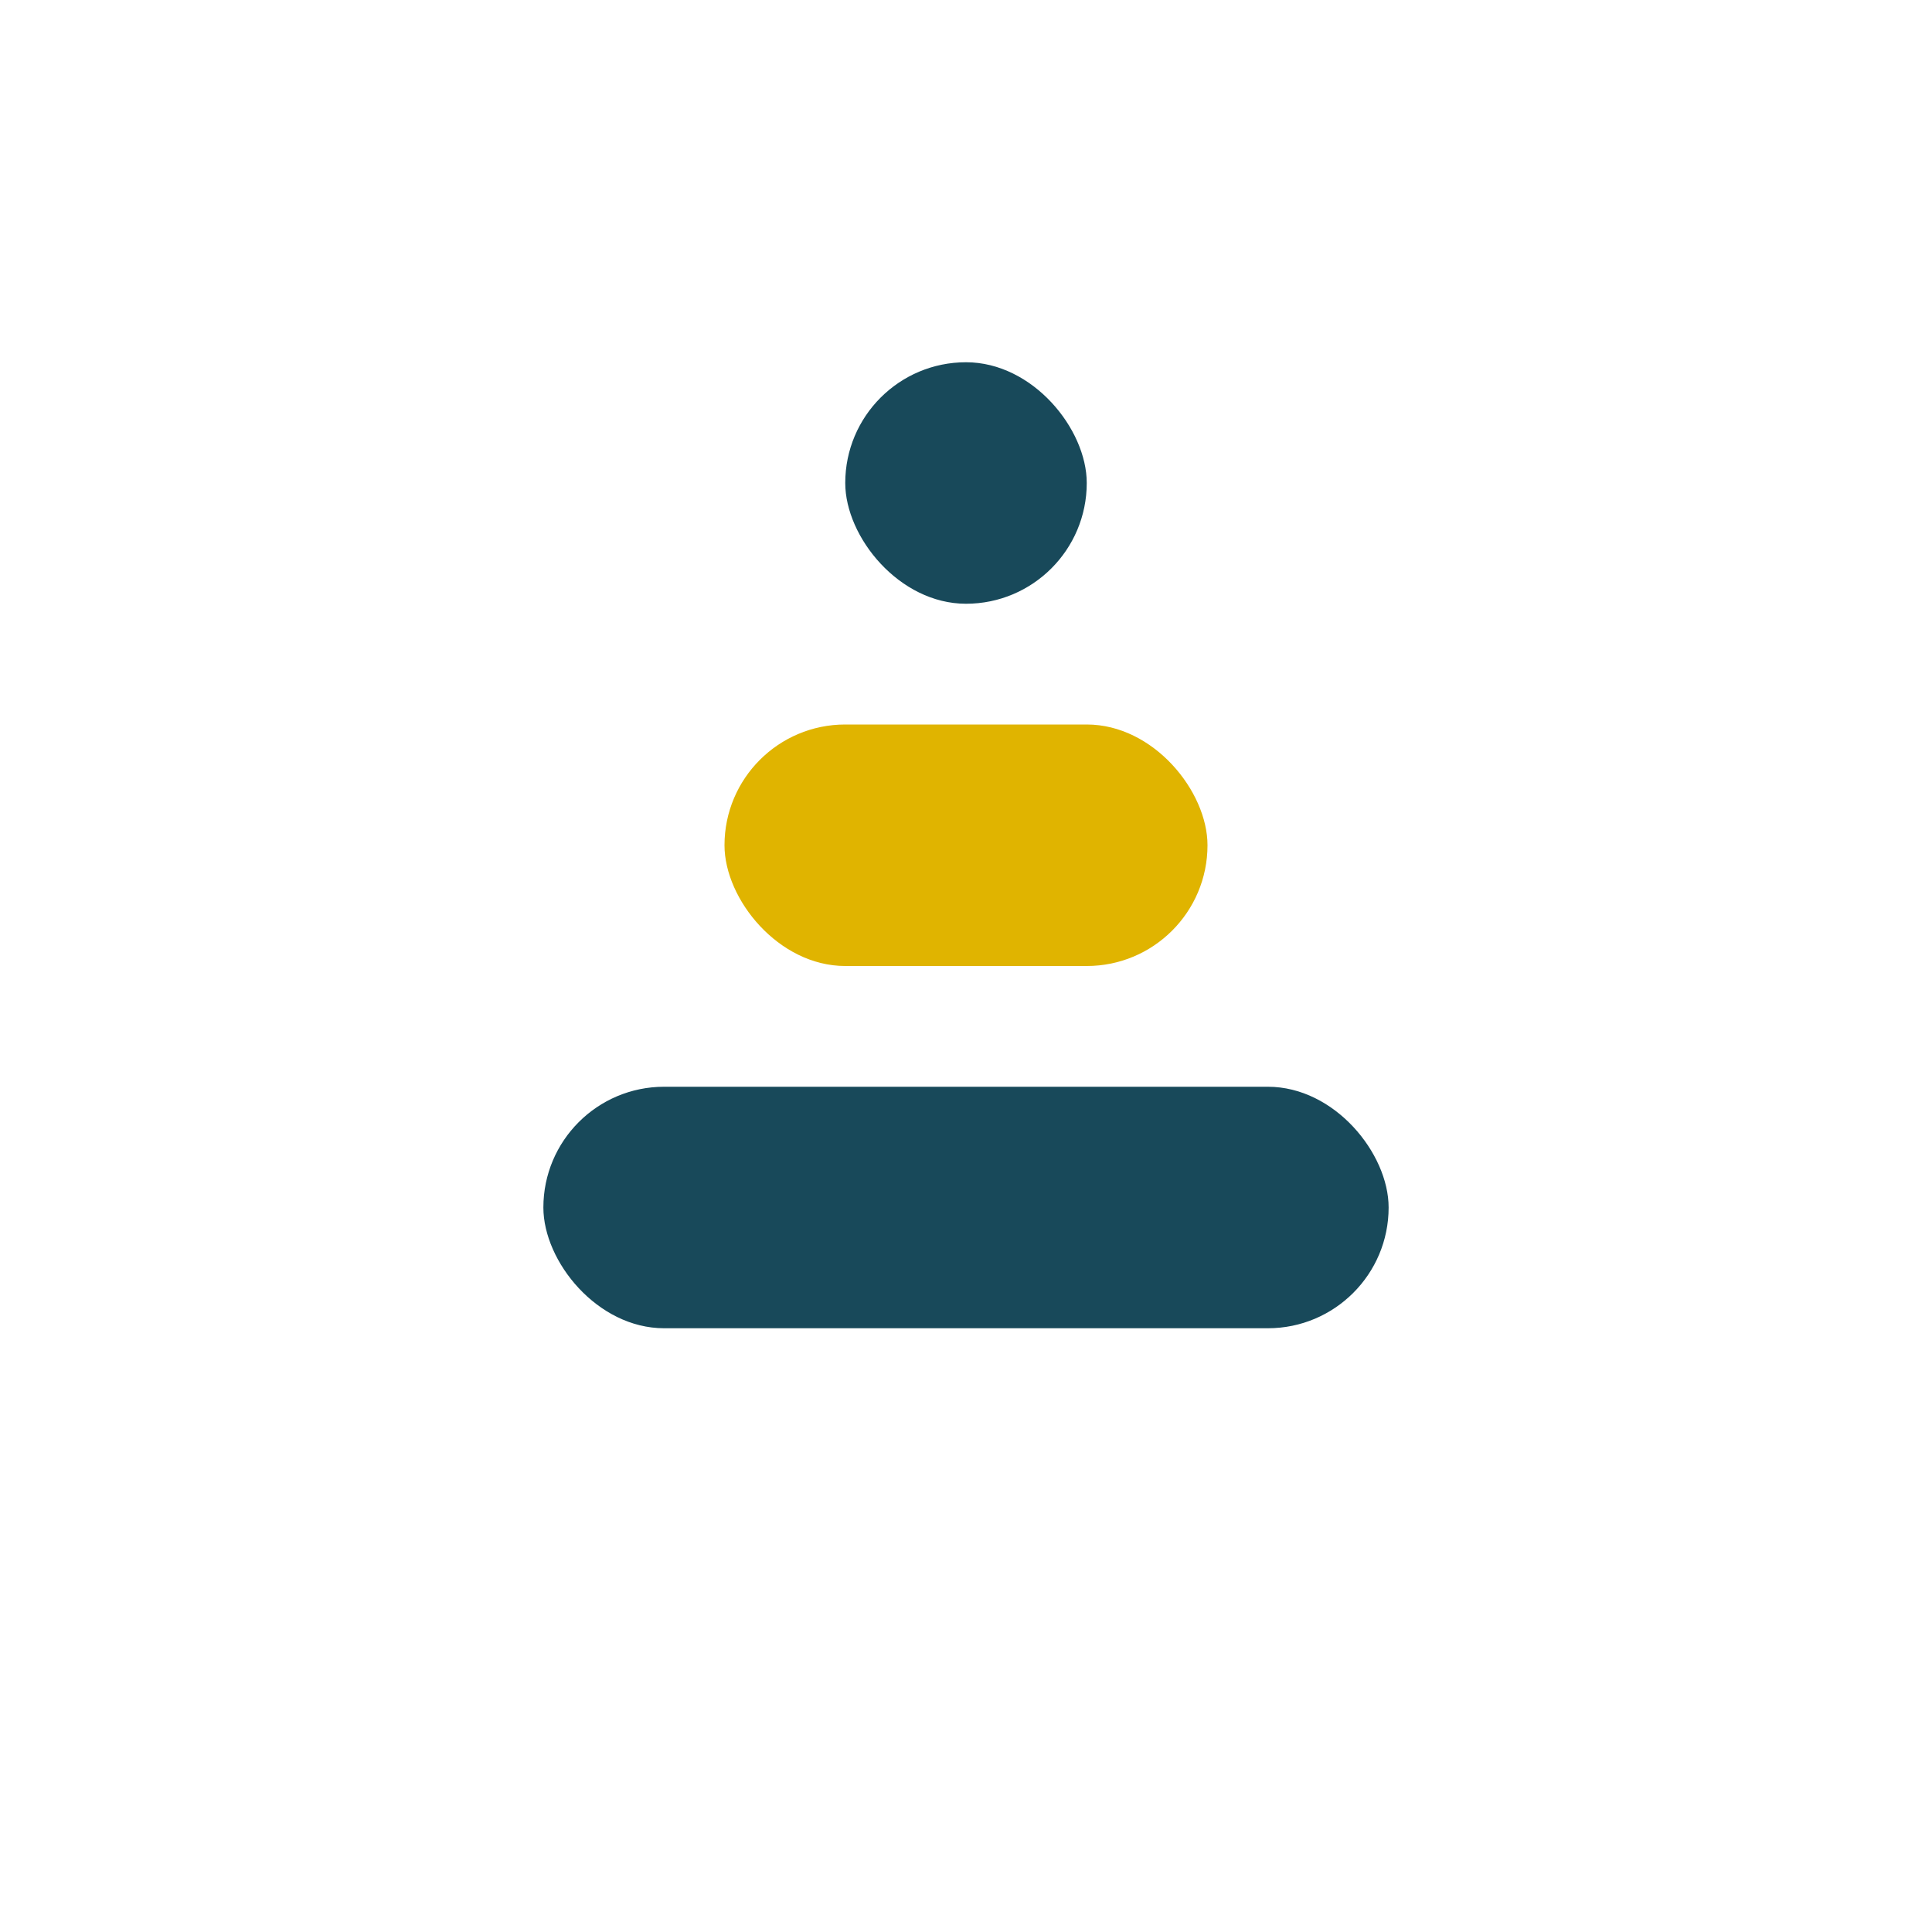
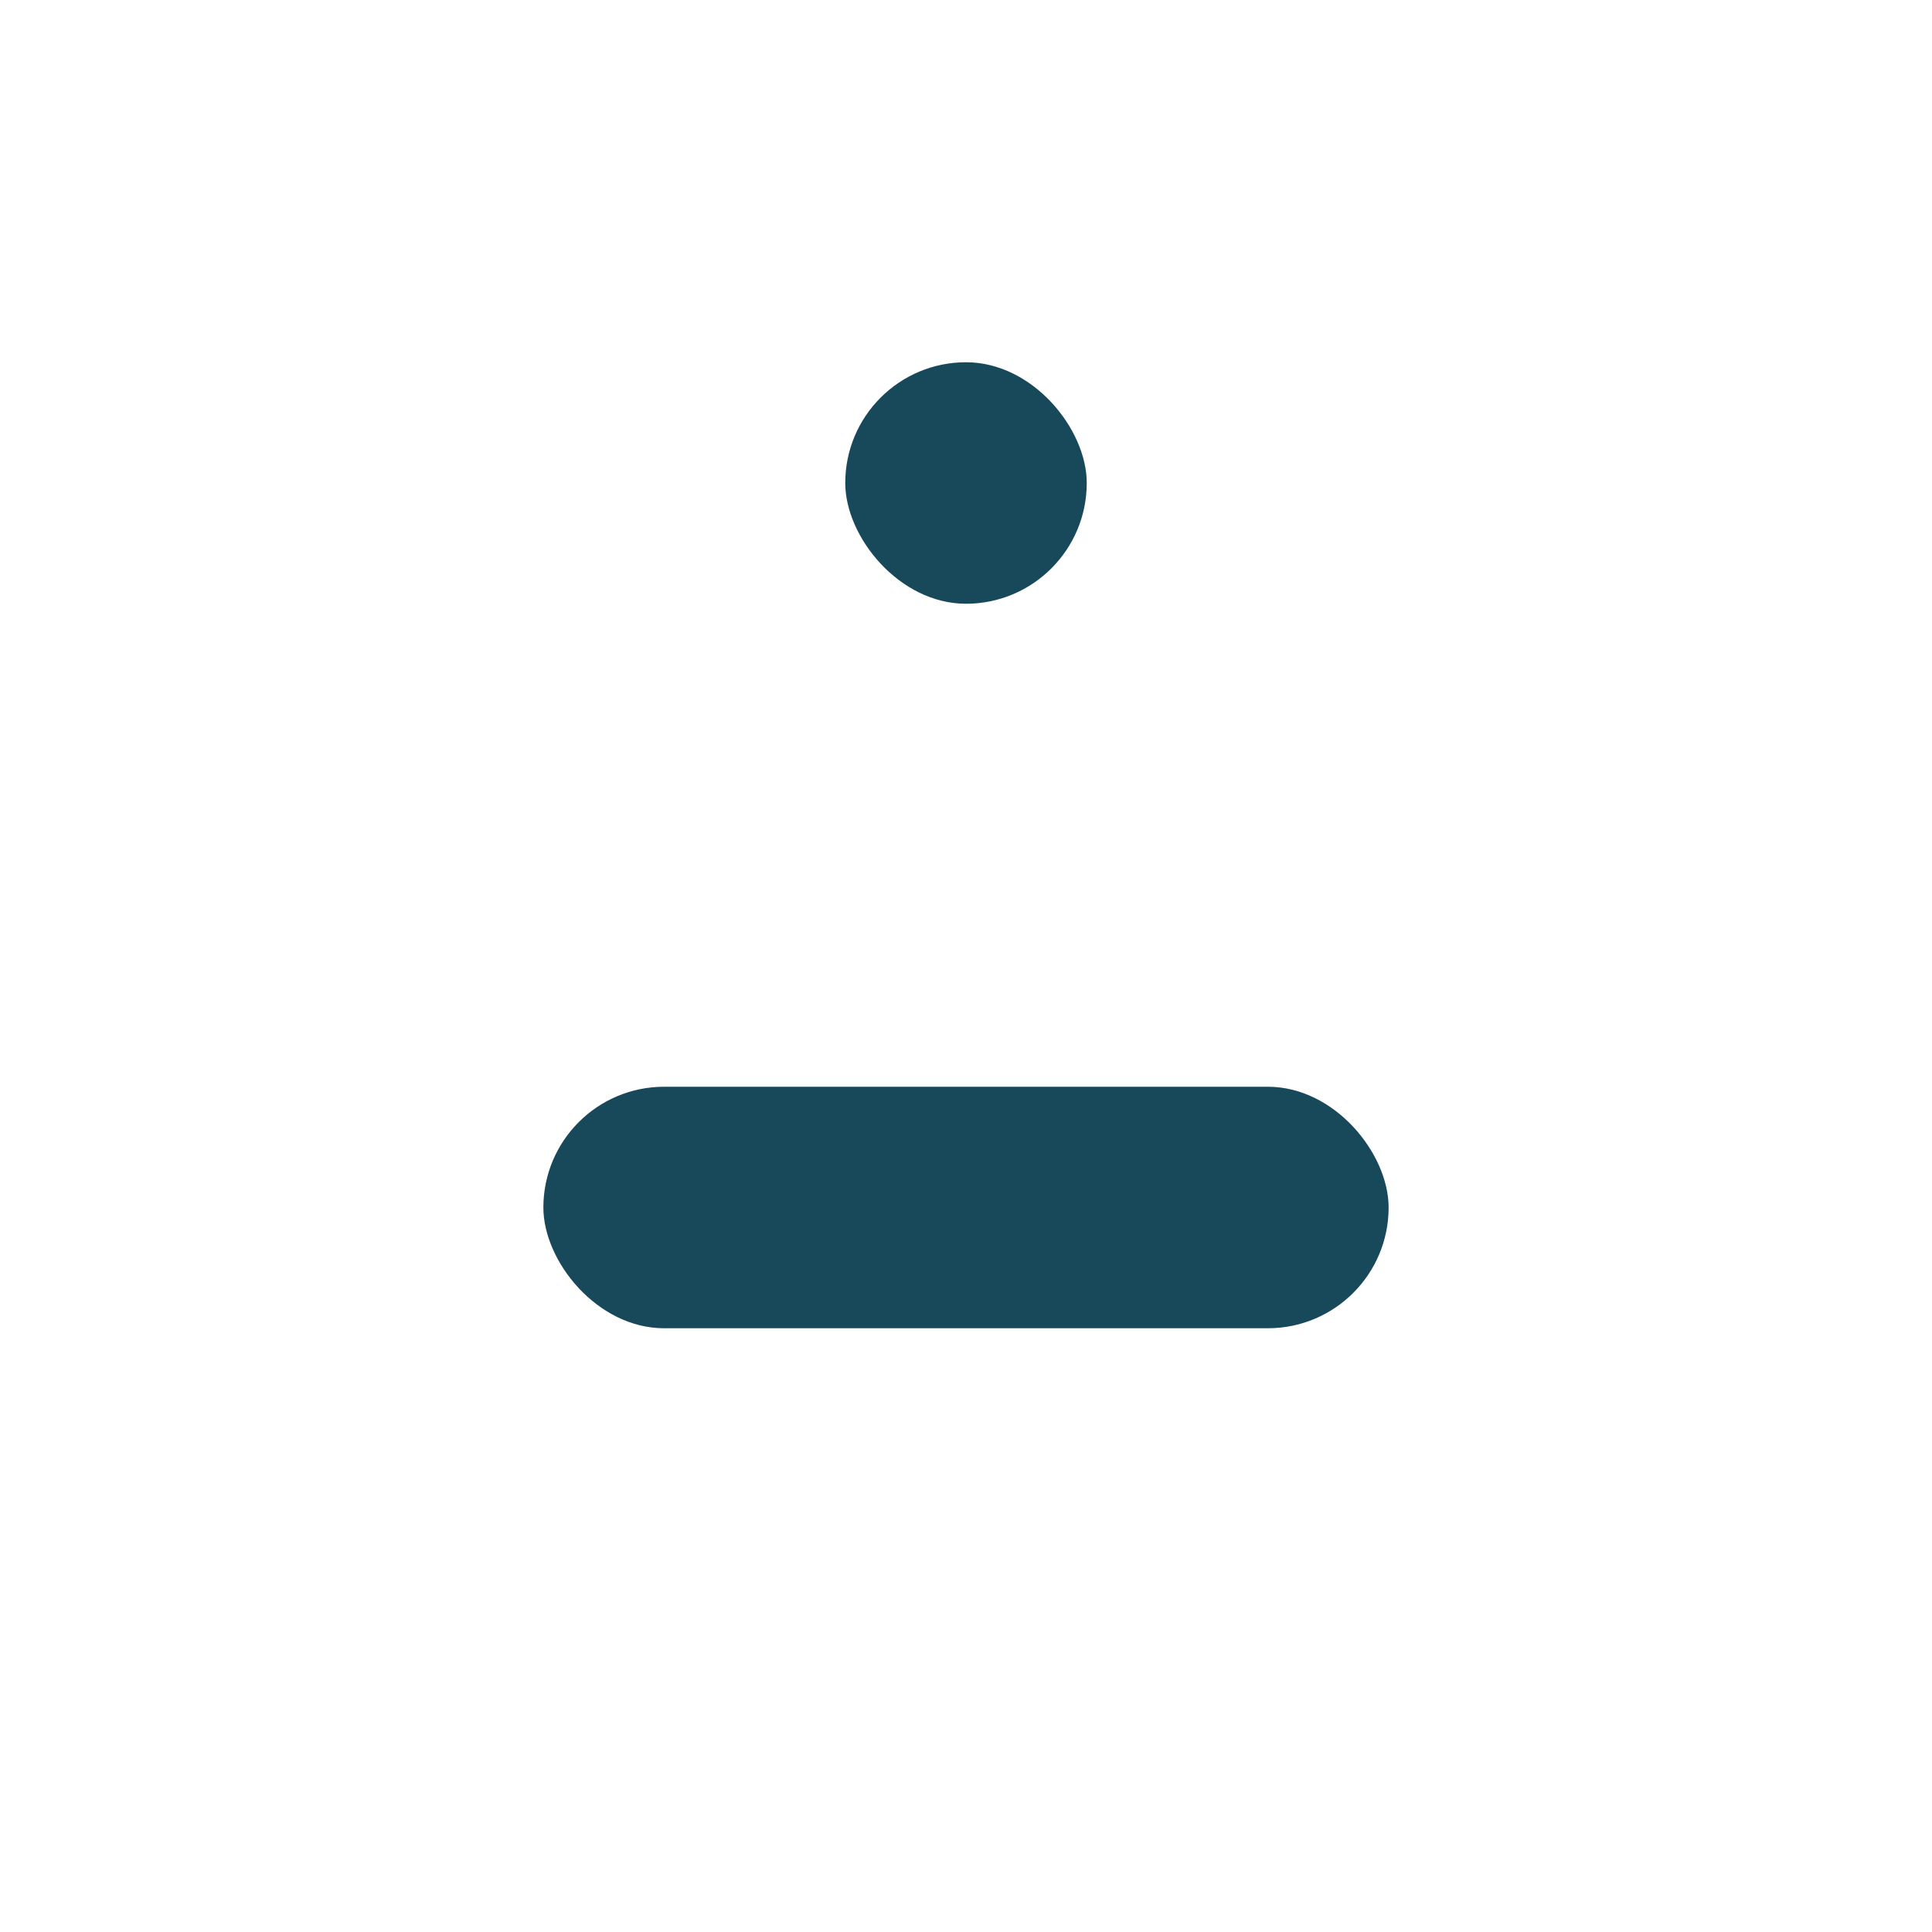
<svg xmlns="http://www.w3.org/2000/svg" width="32" height="32" viewBox="0 0 32 32">
  <rect x="9" y="18" width="14" height="4" rx="2" fill="#18495A" />
-   <rect x="12" y="12" width="8" height="4" rx="2" fill="#E0B400" />
  <rect x="14" y="6" width="4" height="4" rx="2" fill="#18495A" />
</svg>